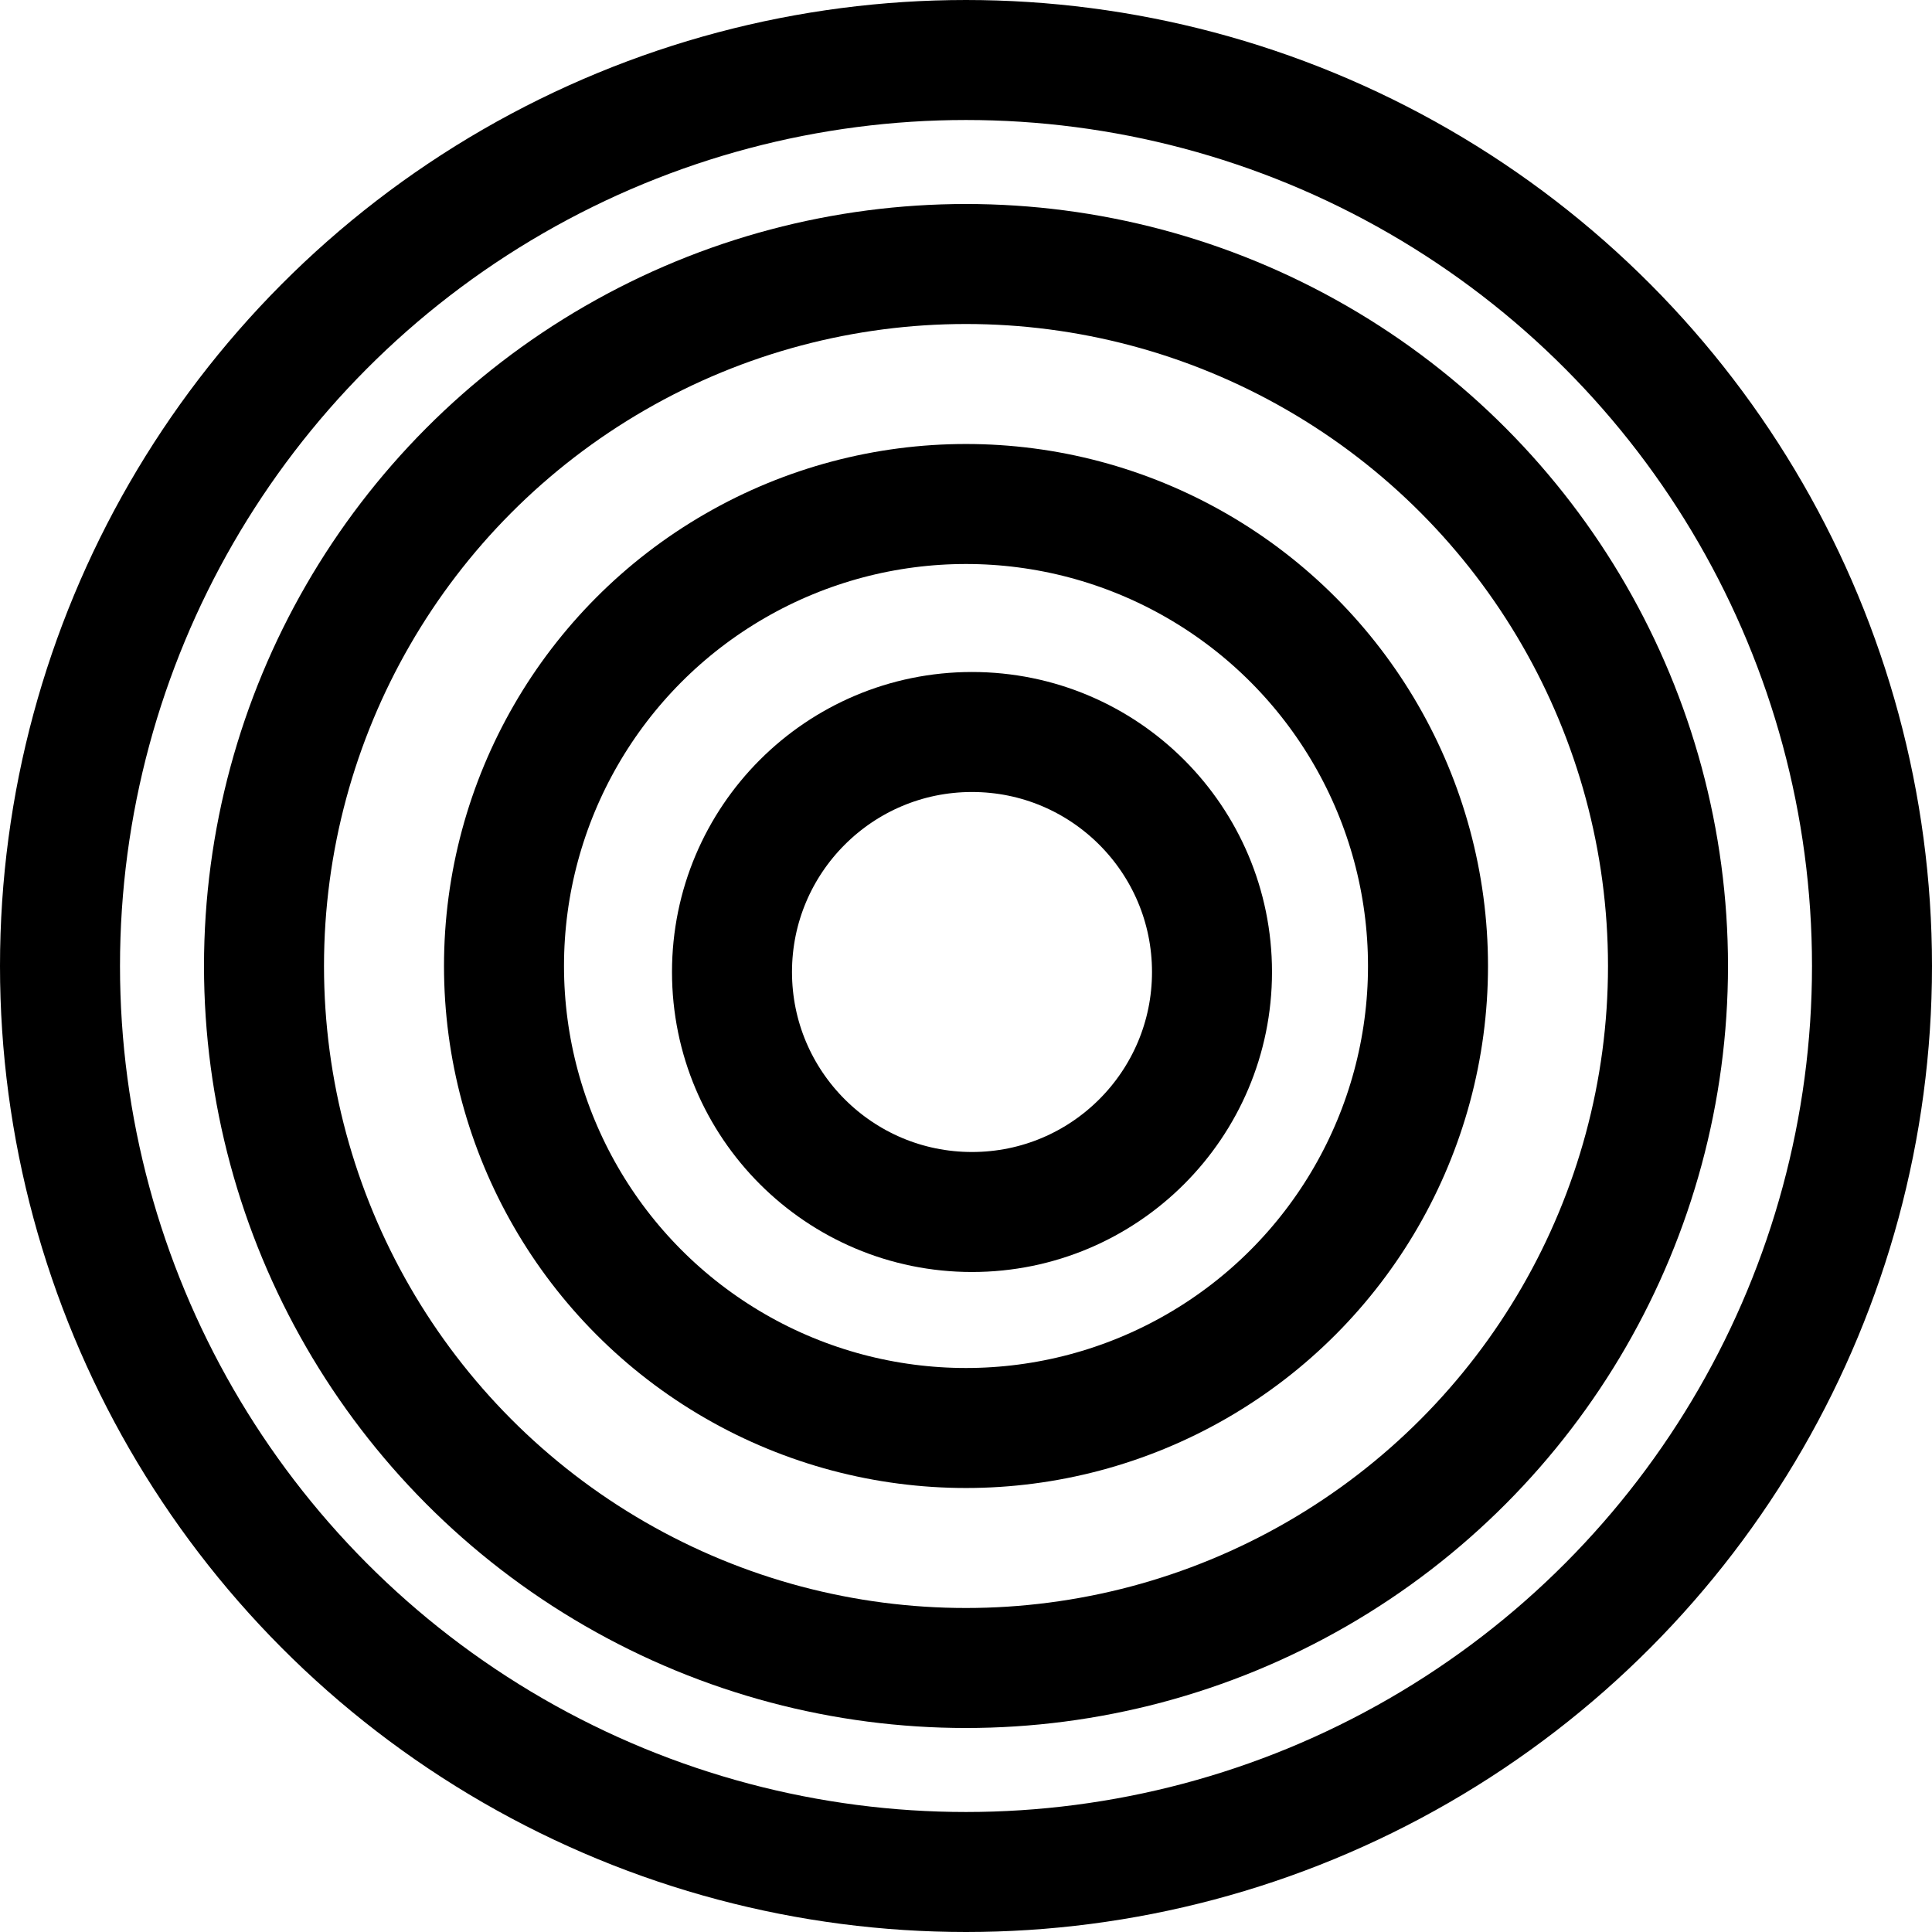
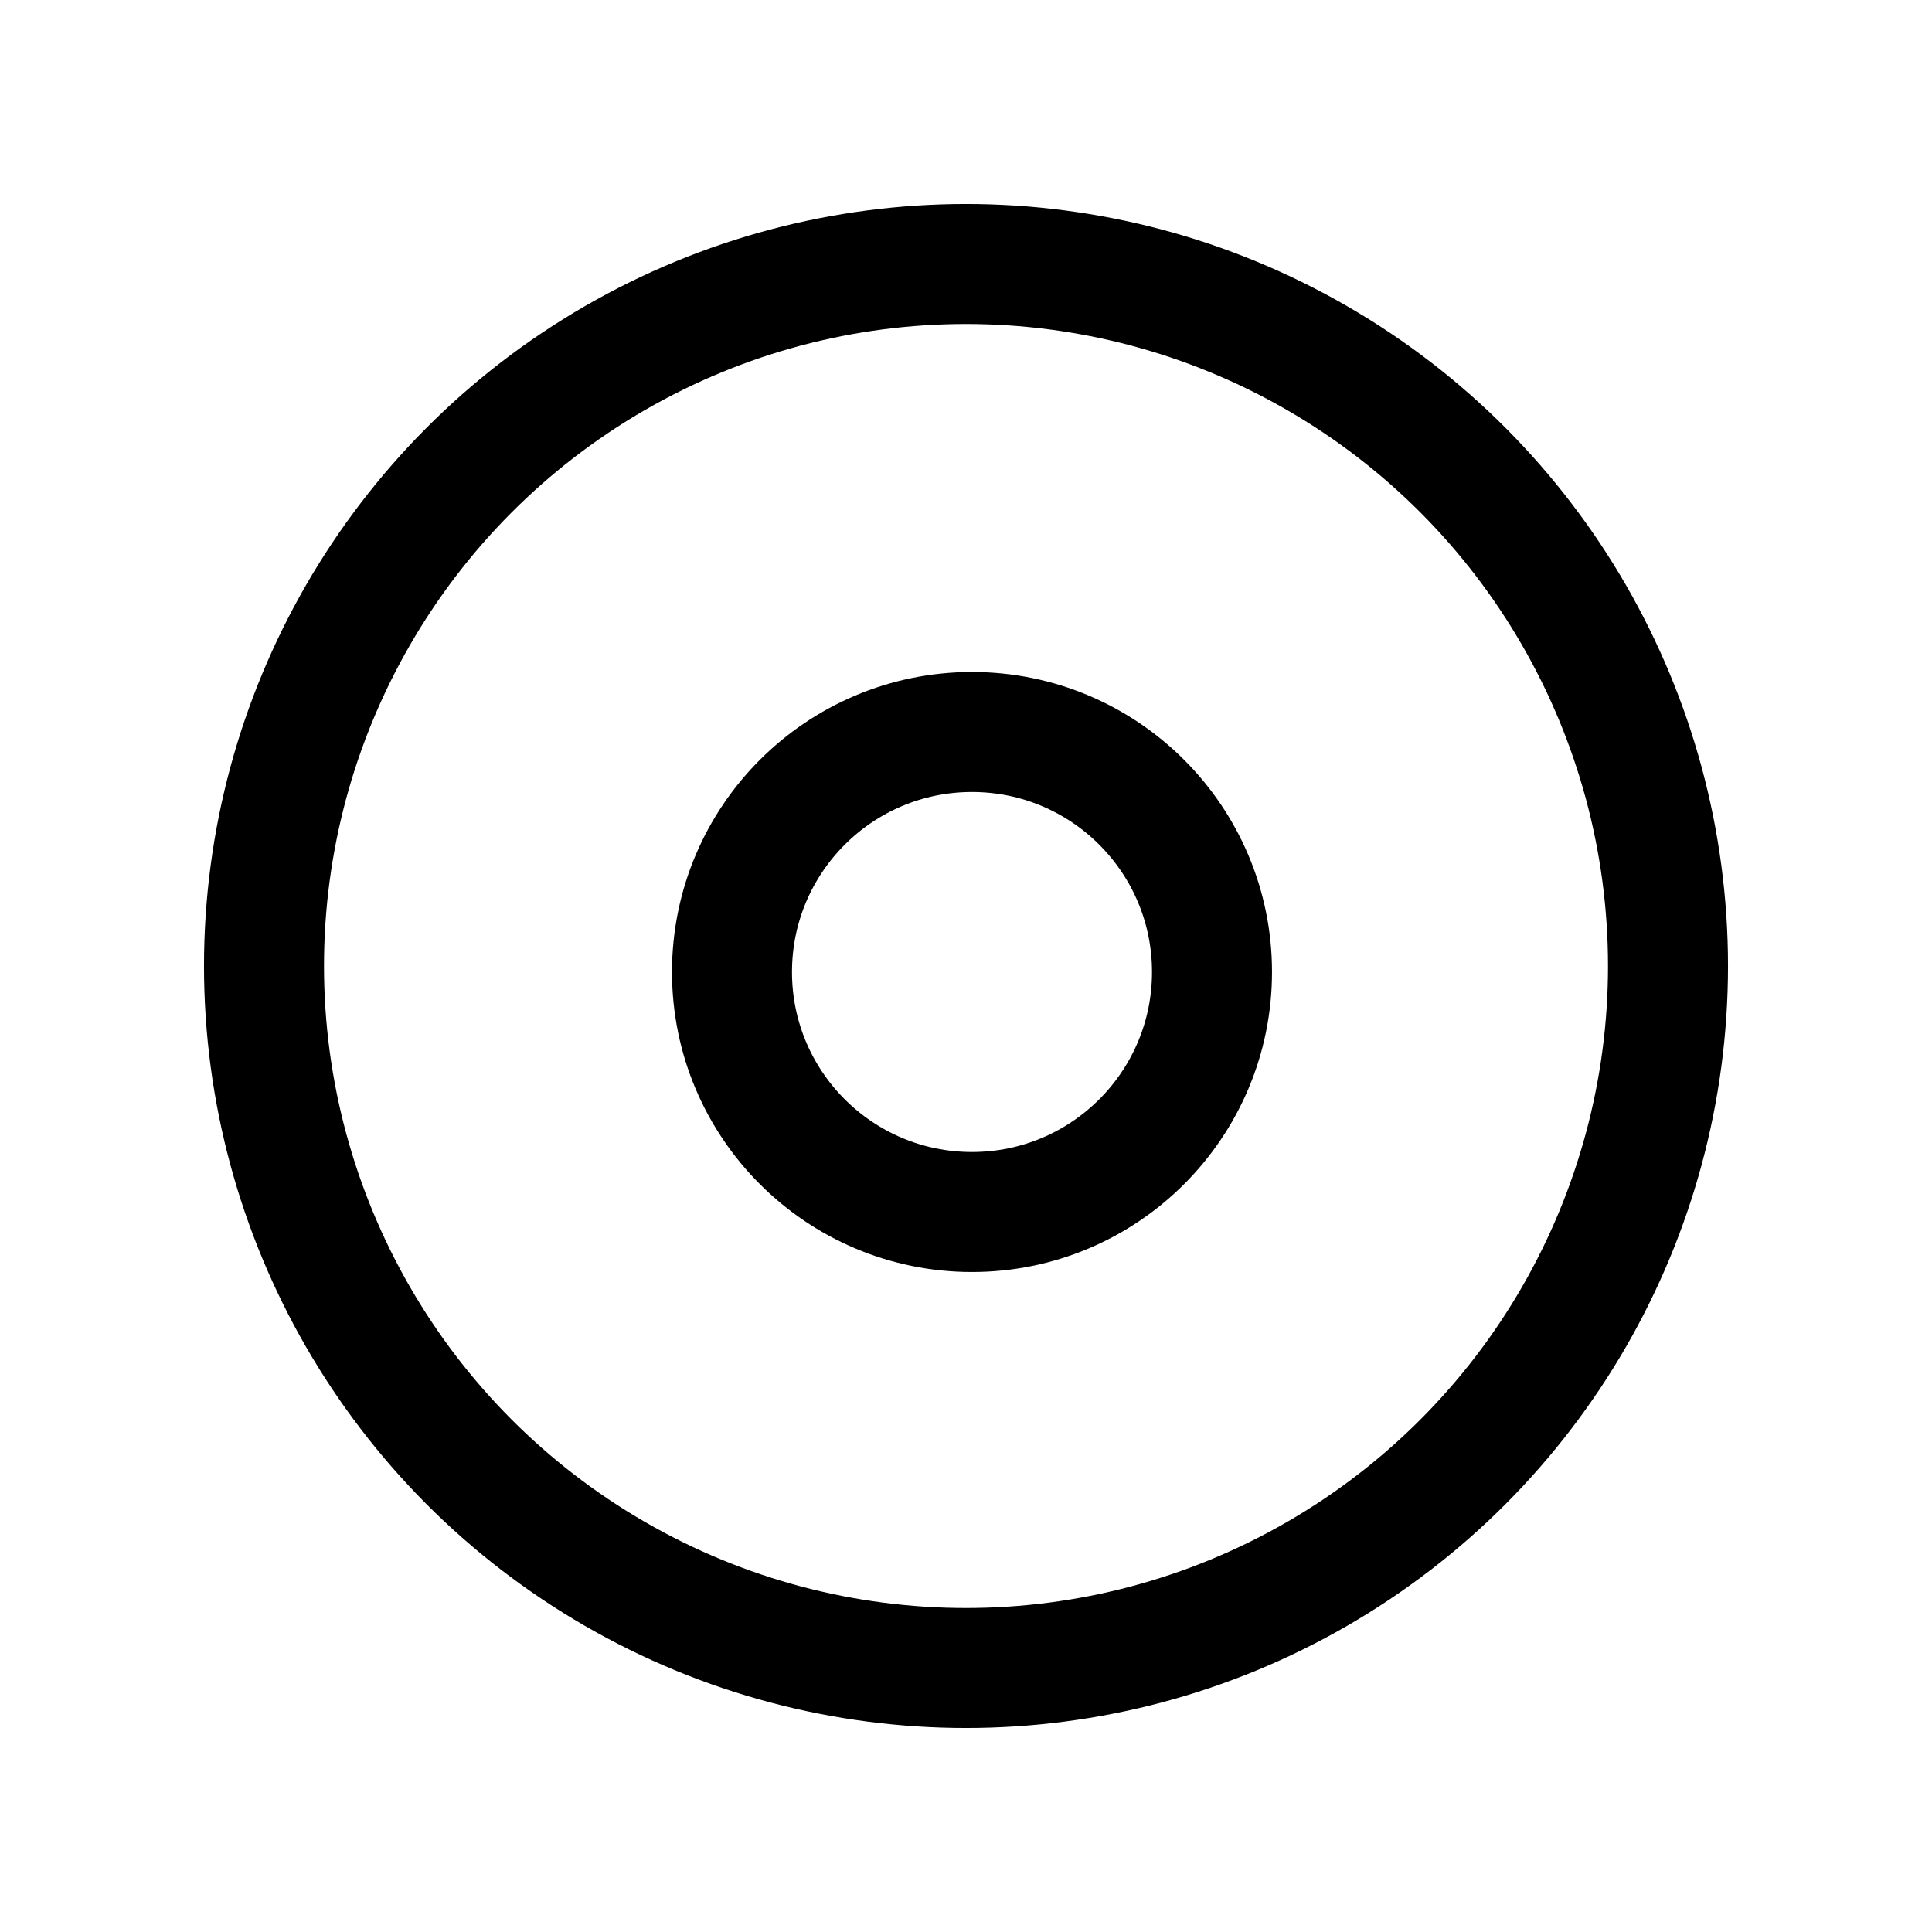
<svg xmlns="http://www.w3.org/2000/svg" width="161" height="161" viewBox="0 0 161 161">
  <g id="Group_53" data-name="Group 53" transform="translate(836 -2510.8)">
    <g id="Ellipse_2" data-name="Ellipse 2" transform="translate(-836 2510.8)" fill="none" stroke="#000" stroke-width="10">
-       <circle cx="80.5" cy="80.5" r="80.5" stroke="none" />
-       <circle cx="80.5" cy="80.5" r="75.5" fill="none" />
-     </g>
+       </g>
    <g id="Ellipse_3" data-name="Ellipse 3" transform="translate(-819 2527.8)" fill="none" stroke="#000" stroke-width="10">
      <circle cx="63.5" cy="63.5" r="63.5" stroke="none" />
      <circle cx="63.5" cy="63.5" r="58.5" fill="none" />
    </g>
    <g id="Ellipse_4" data-name="Ellipse 4" transform="translate(-799 2547.8)" fill="none" stroke="#000" stroke-width="10">
      <circle cx="43.5" cy="43.5" r="43.5" stroke="none" />
-       <circle cx="43.5" cy="43.5" r="38.5" fill="none" />
    </g>
    <g id="Ellipse_5" data-name="Ellipse 5" transform="translate(-780 2566.8)" fill="none" stroke="#000" stroke-width="10">
      <circle cx="25" cy="25" r="25" stroke="none" />
      <circle cx="25" cy="25" r="20" fill="none" />
    </g>
  </g>
</svg>